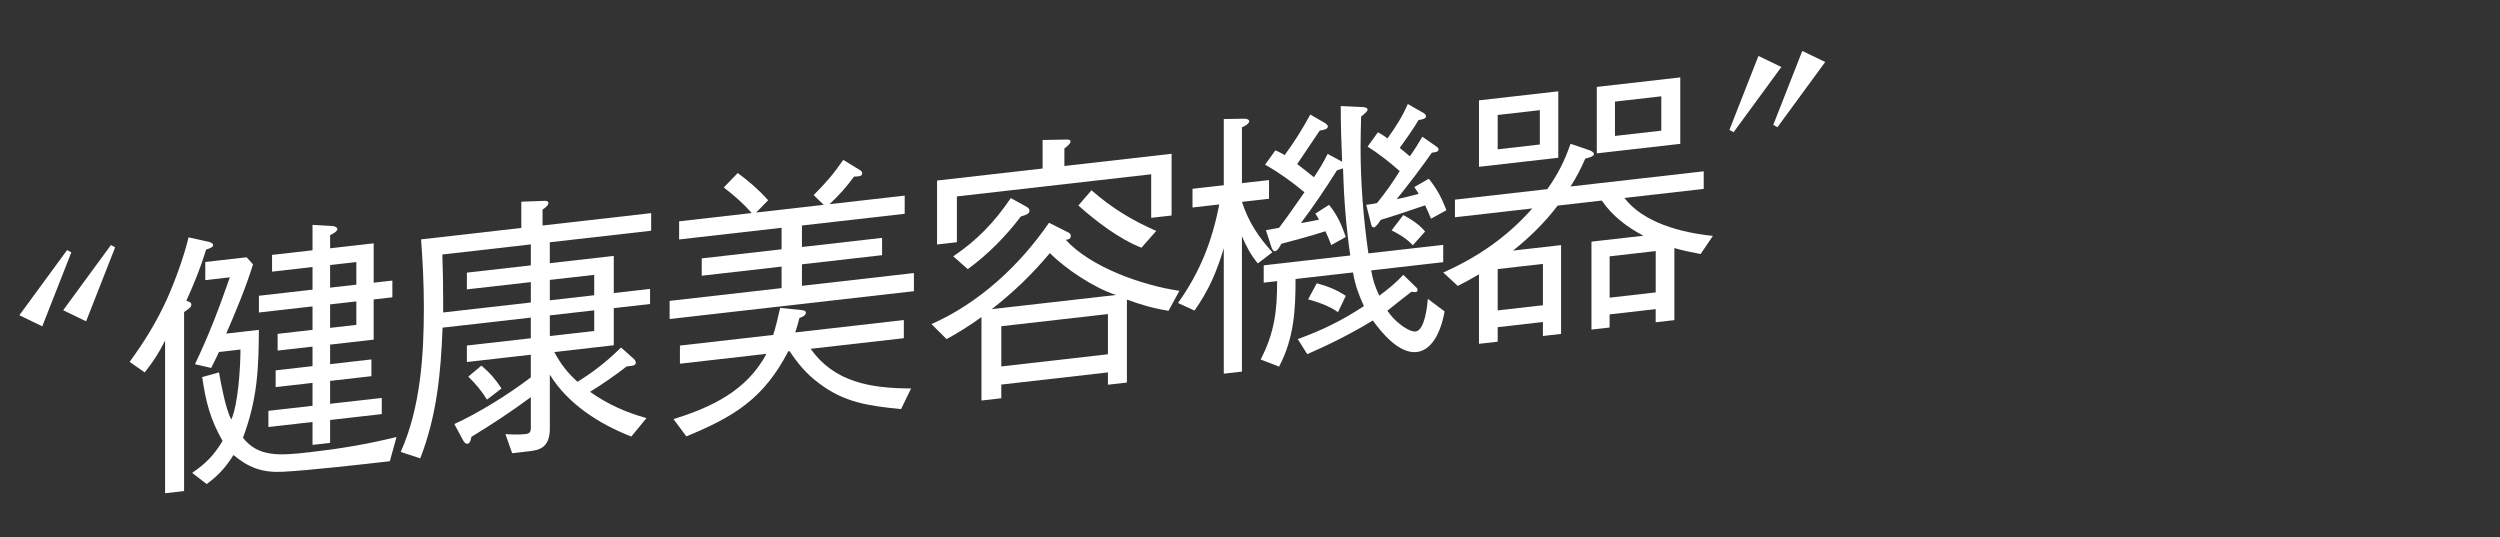
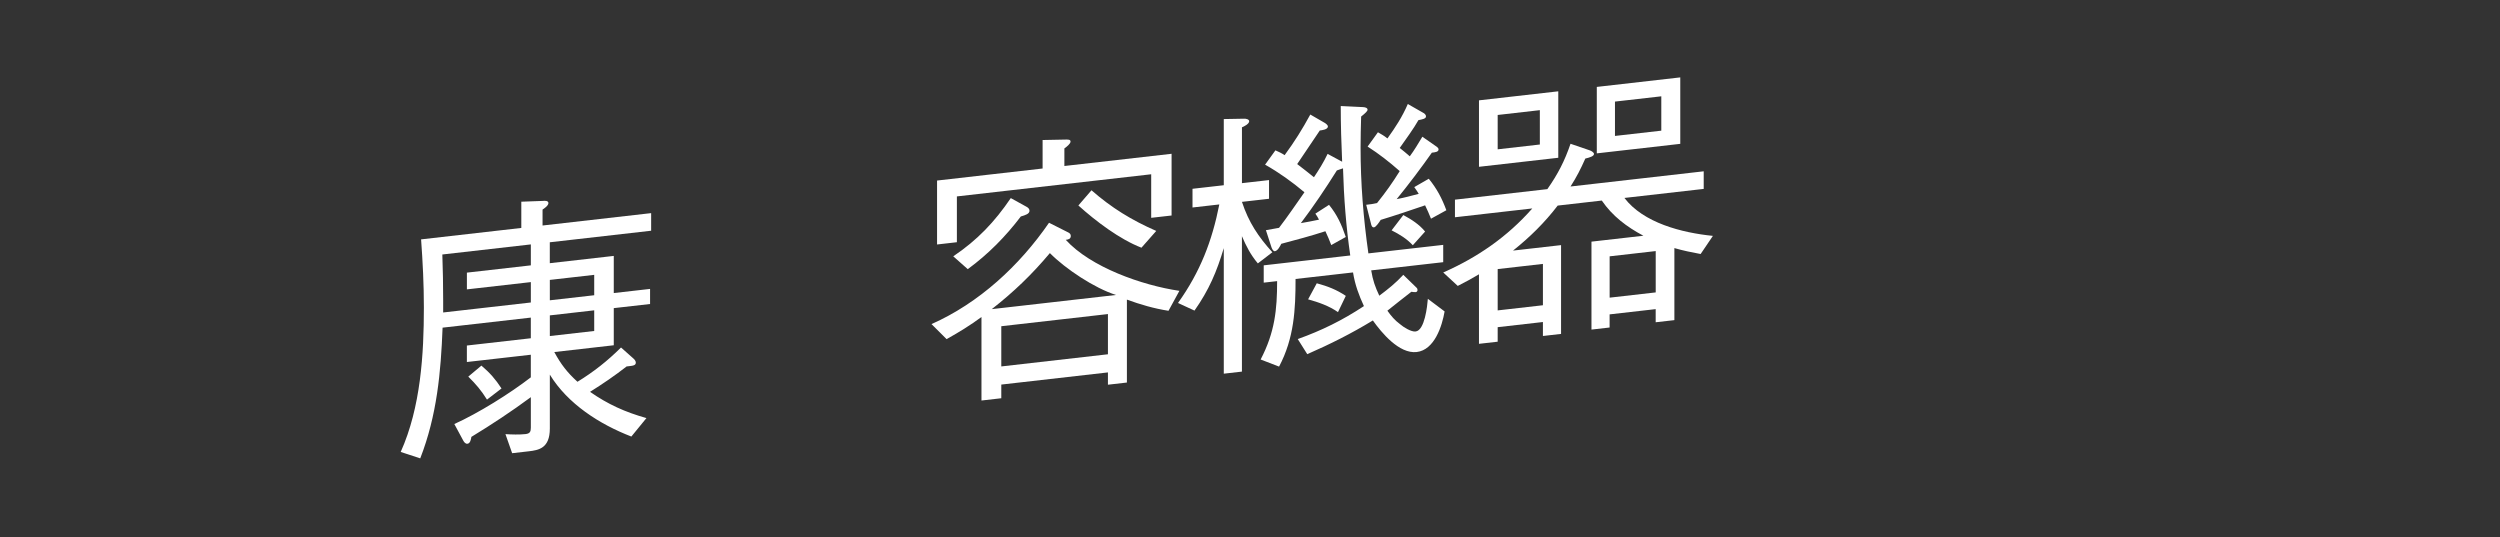
<svg xmlns="http://www.w3.org/2000/svg" id="_レイヤー_2" data-name="レイヤー 2" viewBox="0 0 1024 220">
  <rect x="0" y="0" width="1024" height="220" fill="#333333" stroke="none" />
  <defs>
    <style>
      .cls-1 {
        fill: none;
      }

      .cls-2 {
        fill: #fff;
      }

      .cls-3 {
        clip-path: url(#clippath);
      }
    </style>
    <clipPath id="clippath">
      <polyline class="cls-1" points="0 220 1023.93 218.06 1024 0 0 0 0 220" />
    </clipPath>
  </defs>
  <g id="design">
    <g class="cls-3">
      <g>
-         <path class="cls-2" d="M17.31,133.66l-9.38-4.54,19.56-26.7,1.72.95-11.89,30.29ZM35.26,131.61l-9.38-4.54,19.56-26.7,1.72.95-11.89,30.29Z" />
-         <path class="cls-2" d="M53.1,148.22c6.18-8.48,10.86-16.11,15.21-25.52,3.43-7.71,6.98-17.38,8.92-25.49l8.46,1.9c.91.24,1.6.62,1.6,1.3,0,.8-1.14,1.27-2.86,1.81-2.52,8.18-4.69,13.23-8.12,21.05.91.12,2.06.57,2.06,1.48,0,1.03-.8,1.58-2.97,3.08v73.31l-7.78.89v-62.56c-2.4,4.85-4.92,8.79-8.35,13.07l-6.18-4.33ZM89.7,152.52c.91,5.16,2.74,15.01,5.03,19.33,2.86-6.27,3.77-21.82,3.77-28.68l-8.81,1c-1.03,2.18-2.06,4.35-3.2,6.54l-6.63-1.53c5.95-12.46,9.83-22.85,14.29-35.59l-10.06,1.15v-7.43l16.92-1.93,2.63,2.9c-2.86,9.25-7.09,19.45-10.98,28.36l13.38-1.53c-.11,16.02-.57,28.31-6.52,44.2,6.29,7.98,14.98,7.33,27.22,5.93,12.24-1.39,23.44-3.24,35.68-6.24l-2.74,9.92c-11.44,1.3-33.16,3.78-44.03,4.33-8.46.39-13.95-1.84-20.01-6.87-3.2,5.05-6.18,8.37-10.98,11.89l-5.95-4.58c5.6-3.84,8.92-7.19,12.46-13.09-5.03-8.8-6.86-15.92-8.35-26.15l6.86-1.92ZM160.71,114.92v6.86l-7.66.87v16.47l-17.84,2.03v8l16.92-1.93v6.86l-16.92,1.93v9.38l21.16-2.41v6.63l-21.16,2.41v9.38l-7.2.82v-9.38l-18.07,2.06v-6.63l18.07-2.06v-9.38l-15.1,1.72v-6.86l15.1-1.72v-8l-14.29,1.63v-6.86l14.29-1.63v-9.61l-21.96,2.5v-6.86l21.96-2.5v-9.26l-16.58,1.89v-6.86l16.58-1.89v-10.41l8.58.51c.57.05,1.6.62,1.6,1.19,0,.8-1.37,1.76-2.97,2.51v5.38l17.84-2.03v16.12l7.66-.87ZM135.21,108.56v9.26l10.75-1.22v-9.26l-10.75,1.22ZM135.21,124.69v9.61l10.75-1.23v-9.61l-10.75,1.22Z" />
        <path class="cls-2" d="M225.21,107.8l26.19-2.98v15.21l14.87-1.69v6.18l-14.87,1.69v15.21l-24.36,2.78c2.74,5.06,5.26,8.32,9.49,12.18,6.63-4.07,12.24-8.49,17.84-14.04l4.8,4.26c.57.51,1.26,1.12,1.26,1.92,0,1.14-1.14,1.27-2.4,1.42l-1.37.16c-4.8,3.75-9.83,7.18-14.98,10.4,7.32,5.11,14.41,8.31,23.1,10.75l-6.18,7.56c-13.04-5.03-26.07-13.38-33.39-25.36v22.07c0,8.12-4.57,8.87-8.69,9.34l-6.75.77-2.74-7.81c2.52.17,5.72.26,8.23-.02,1.83-.21,2.17-1.05,2.17-2.65v-12.47c-7.89,5.82-16.01,11.2-24.36,16.27-.11.93-.46,2.68-1.6,2.81-.8.09-1.37-.64-1.72-1.29l-3.66-6.79c9.83-4.44,22.64-12.42,31.33-19.12v-9.26l-26.19,2.98v-6.75l26.19-2.98v-8.46l-36.14,4.12c-.69,18.15-2.29,35.94-9.15,53.54l-8-2.63c8.23-18.32,9.49-40.2,9.49-59.18,0-9.38-.46-18.59-1.14-27.89l41.05-4.68v-10.75l8.81-.32c.8-.09,2.29-.15,2.29.88s-1.6,2.13-2.4,2.67v6.52l44.48-5.07v7.21l-41.51,4.73v8.58ZM181.18,104.24c.23,6.38.34,12.66.34,19.06v4.69l35.91-4.09v-8.35l-26.19,2.98v-6.86l26.19-2.98v-8.58l-36.25,4.13ZM197.19,149.76c3.55,3.03,5.72,5.52,8.23,9.35l-5.95,4.57c-2.4-3.84-4.46-6.24-7.66-9.42l5.37-4.5ZM243.39,120.93v-8.35l-18.18,2.07v8.35l18.18-2.07ZM243.39,135.57v-8.46l-18.18,2.07v8.46l18.18-2.07Z" />
-         <path class="cls-2" d="M370.56,80.14v7.43l-42.08,4.79v8.81l32.82-3.74v7.09l-32.82,3.74v8.81l45.86-5.23v7.43l-100.06,11.4v-7.43l45.86-5.23v-8.81l-32.71,3.73v-7.09l32.71-3.73v-8.81l-41.97,4.78v-7.43l29.73-3.39c-3.66-4.16-7.09-7.08-11.44-10.48l5.72-5.91c4.69,3.47,8.58,6.8,12.46,11.16l-4.92,5.02,27.67-3.15-4.12-3.99c4.92-4.91,8.23-8.72,12.12-14.42l6.63,4.05c.8.48,1.14.79,1.14,1.47,0,1.03-1.14,1.16-1.83,1.24-.57.06-1.03.12-1.49.05-3.2,4.37-6.06,7.55-10.06,11.33l30.76-3.5ZM332.02,142.86c9.61,13.54,24.24,16.22,41.17,16.24l-4.12,8.47c-13.27-1.35-23.21-2.62-33.74-10.68-4.92-3.67-8.46-7.84-11.89-13.05l-.57.07c-10.18,19.57-22.3,26.79-41.74,34.83l-5.26-7.06c15.32-4.83,29.85-11.41,38.08-26.75l-35.45,4.04v-7.43l38.2-4.35c1.03-3.09,2.06-7.67,2.86-11.08l8.46.87c1.03.11,2.06.22,2.06,1.14,0,1.14-1.72,1.8-2.63,2.13-.46,1.88-1.14,4.25-1.72,5.91l44.48-5.07v7.43l-38.2,4.35Z" />
        <path class="cls-2" d="M453.81,157.57v-5.03l-43.68,4.98v5.6l-8.12.93v-34.2c-4.57,3.38-9.38,6.33-14.29,9.06l-6.18-6.16c19.44-8.62,36.02-23.89,48.14-41.51l7.78,3.92c.57.28,1.14.67,1.14,1.47,0,1.26-1.03,1.49-2.06,1.61,10.18,11.19,31.22,18.63,46.54,20.89l-4.46,8.17c-5.95-.92-11.55-2.57-17.04-4.58v33.97l-7.78.89ZM427.05,57.35l9.72-.19c.91,0,1.72.03,1.72.83,0,.92-1.6,2.13-2.52,2.8v7.2l43.91-5v25.28l-8.35.95v-17.84l-79.59,9.07v18.76l-8.12.93v-26.19l43.23-4.93v-11.67ZM390.46,104.98c9.83-6.61,16.92-14.05,23.56-23.84l6.52,3.6c.69.38,1.14.9,1.14,1.58,0,1.26-1.6,1.78-3.55,2.35-6.29,8.27-13.27,15.35-21.73,21.58l-5.95-5.27ZM457.13,120.82c-8.81-2.77-20.7-10.68-27.1-17.15-7.43,8.85-14.75,15.86-23.79,22.95l50.89-5.8ZM453.81,128.64l-43.68,4.98v16.47l43.68-4.98v-16.47ZM447.07,77.94c8.23,7.18,16.35,12.2,26.53,16.65l-6.06,6.87c-8.92-3.44-18.75-10.9-25.84-17.3l5.37-6.22Z" />
        <path class="cls-2" d="M501.27,101.61c-2.86,9.59-6.06,17.16-12.01,25.61l-6.75-3.12c9.15-12.82,13.95-25.38,16.92-40.36l-10.98,1.25v-7.66l12.81-1.46v-27.1l8.35-.15c.57-.06,2.06.22,2.06,1.02,0,1.14-2.17,2.19-2.97,2.51v22.87l11.09-1.26v7.66l-11.09,1.26c2.74,8.38,6.75,14.33,12.46,20.65l-5.95,4.56c-2.97-3.55-4.69-6.9-6.52-11.15v55.47l-7.43.85v-51.46ZM530.66,114.28c0,12.47-.57,24.2-6.75,35.88l-7.55-2.91c5.83-11.19,6.75-20.44,6.75-32.1l-5.49.62v-7.09l35.45-4.04c-1.72-11.81-2.63-23.72-2.97-35.69-.91.33-1.72.54-2.52.86-4.8,7.64-9.38,14.45-14.75,21.58,2.4-.39,4.92-.9,7.43-1.42-.46-.86-.92-1.73-1.49-2.46l5.6-3.61c3.32,4.08,5.15,8.1,6.86,13.17l-5.95,3.31c-.57-1.65-1.6-3.93-2.4-5.67-5.95,1.94-12.01,3.54-18.07,5.15-.46.97-1.49,2.91-2.63,3.04-.69.08-1.14-1.01-1.37-1.56l-2.29-7.06c1.83-.32,3.55-.63,5.37-.96,3.66-4.76,6.98-9.71,10.41-14.57-5.03-4.23-10.41-8.08-16.12-11.31l4.23-5.86c1.26.54,2.63,1.19,3.77,1.97,4.12-5.62,7.2-10.54,10.52-16.64l5.95,3.44c.46.29,1.26.89,1.26,1.46,0,1.26-2.52,1.54-3.32,1.64-3.09,4.58-6.18,9.17-9.26,13.75,2.29,1.68,4.57,3.6,6.86,5.39,2.06-3.09,4-6.17,5.6-9.56l5.95,3.21c-.34-7.62-.57-15.26-.57-22.81l9.15.44c.69.04,1.83.25,1.83,1.05,0,.57-.8,1.35-2.63,2.82-.11,4.13-.23,8.37-.23,12.61,0,14.87,1.14,28.92,3.2,43.44l30.65-3.49v7.09l-29.5,3.36c.69,4.15,1.6,6.68,3.32,10.37,3.77-2.83,6.63-5.1,9.83-8.55l5.37,5.22c.34.3.46.63.46.98,0,.57-.34.84-.8.89s-1.26-.09-1.72-.15c-3.32,2.55-6.63,5.22-9.83,7.75,1.6,2.22,2.97,3.89,5.26,5.58,1.26,1.11,4.46,3.15,6.29,2.94,3.77-.43,4.8-10.5,5.03-13.38l6.86,5.16c-1.03,5.95-4.12,15.79-11.44,16.63-7.2.82-14.41-7.96-17.95-12.93-9.03,5.49-17.38,9.64-26.87,13.81l-3.89-6.19c9.83-3.52,18.3-7.69,27.1-13.5-2.06-4.46-3.66-8.73-4.46-13.79l-23.56,2.68ZM548.04,127.85c-3.66-2.56-7.89-4.02-12.24-5.24l3.55-6.58c4.46,1.21,8.12,2.62,11.89,5.16l-3.2,6.66ZM586.12,89.54c-.8-1.97-1.49-3.6-2.4-5.44-6.06,2.06-12.12,4.13-18.18,5.96-.46.74-1.94,2.97-2.74,3.06-.91.1-1.14-1.01-1.26-1.57l-1.94-7.67c1.83-.21,2.63-.3,4.46-.74,3.54-4.41,6.29-8.26,9.26-13.06-4.12-3.65-8.46-7.04-13.15-10.05l4.23-5.86c1.49.86,2.52,1.43,3.89,2.53,3.32-4.61,6.06-8.81,8.35-14.1l6.18,3.53c.57.28,1.26.77,1.26,1.57,0,.92-1.49,1.2-3.09,1.5-1.83,3.3-5.38,8.16-7.66,11.4,1.49,1.2,2.74,2.2,4.12,3.42,1.94-2.62,3.43-5.19,5.15-8.02l6.06,4.23c.34.3.57.62.57.96,0,1.03-1.37,1.19-2.74,1.34-4.57,6.47-9.38,12.85-14.41,19.03,3.09-.58,6.06-1.38,9.03-2.17-.57-.96-1.14-1.81-1.83-2.76l5.95-3.42c3.32,4.08,5.37,7.96,7.2,12.9l-6.29,3.46ZM578.69,100.45c-2.52-2.69-5.37-4.42-8.69-6.1l4.8-6.27c3.32,1.79,6.52,3.83,8.92,6.76l-5.03,5.61Z" />
        <path class="cls-2" d="M638.04,84.2c-5.37,7.02-11.44,12.97-18.3,18.44l19.67-2.24v36.37l-7.43.85v-5.72l-18.53,2.11v5.95l-7.66.87v-28.48c-2.86,1.7-5.72,3.28-8.69,4.76l-5.95-5.5c13.95-6.16,26.19-14.54,36.48-26.23l-31.68,3.61v-7.21l37.85-4.31c4.35-6.21,7.09-11.56,9.49-18.58l7.78,2.66c.8.25,1.83.93,1.83,1.51,0,.92-1.72,1.45-3.55,1.89-1.94,4.34-3.54,7.5-6.06,11.44l54.55-6.22v7.21l-32.48,3.7c7.78,10.21,23.44,14.25,36.25,15.54l-5.03,7.43c-3.77-.71-7.09-1.37-10.75-2.43v29.51l-7.66.87v-5.38l-18.87,2.15v5.38l-7.43.85v-36.02l21.27-2.42c-6.75-3.58-12.69-8.04-17.04-14.41l-18.07,2.06ZM605.79,41.1l32.48-3.7v27.22l-32.48,3.7v-27.22ZM630.72,45.12l-17.27,1.97v14.07l17.27-1.97v-14.07ZM631.98,108.1l-18.53,2.11v16.93l18.53-2.11v-16.93ZM654.05,35.6l34.19-3.9v27.22l-34.19,3.9v-27.22ZM678.18,102.84l-18.87,2.15v16.93l18.87-2.15v-16.93ZM680.47,39.45l-18.98,2.16v14.07l18.98-2.16v-14.07Z" />
-         <path class="cls-2" d="M708.37,53.2l11.89-30.29,9.38,4.54-19.56,26.7-1.72-.95ZM726.33,51.15l11.89-30.29,9.38,4.54-19.56,26.7-1.72-.95Z" />
      </g>
    </g>
  </g>
</svg>